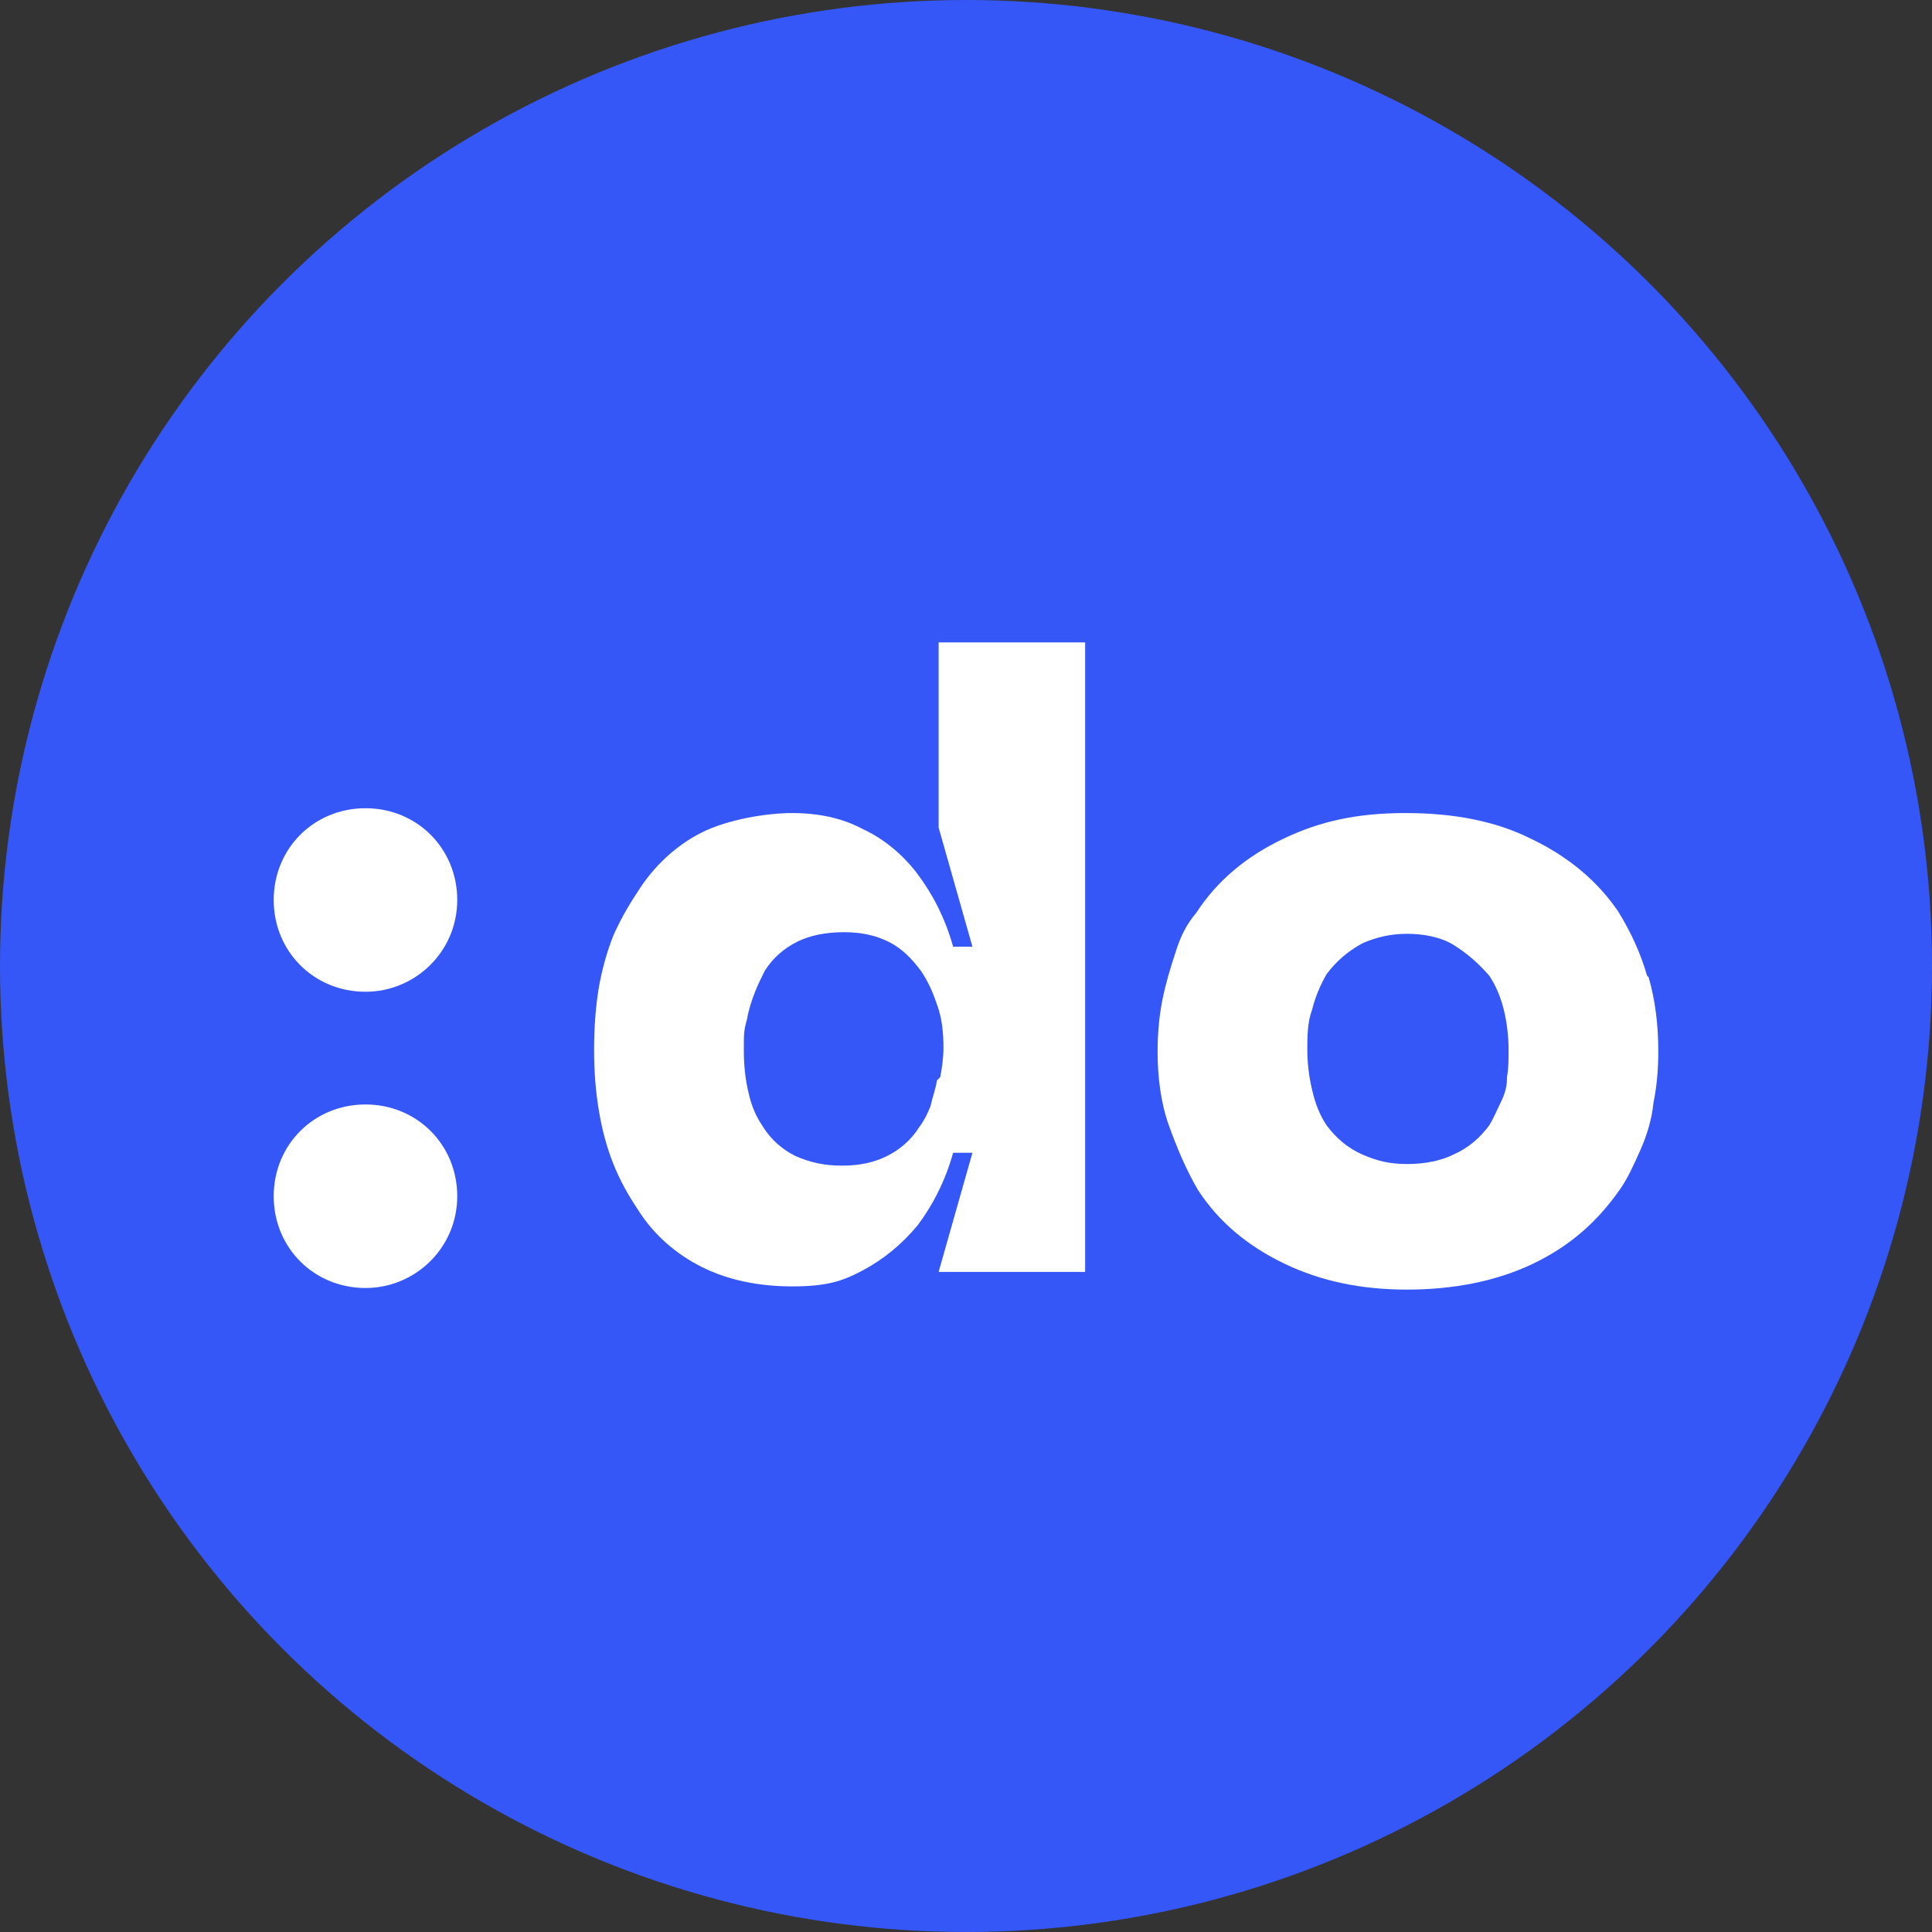
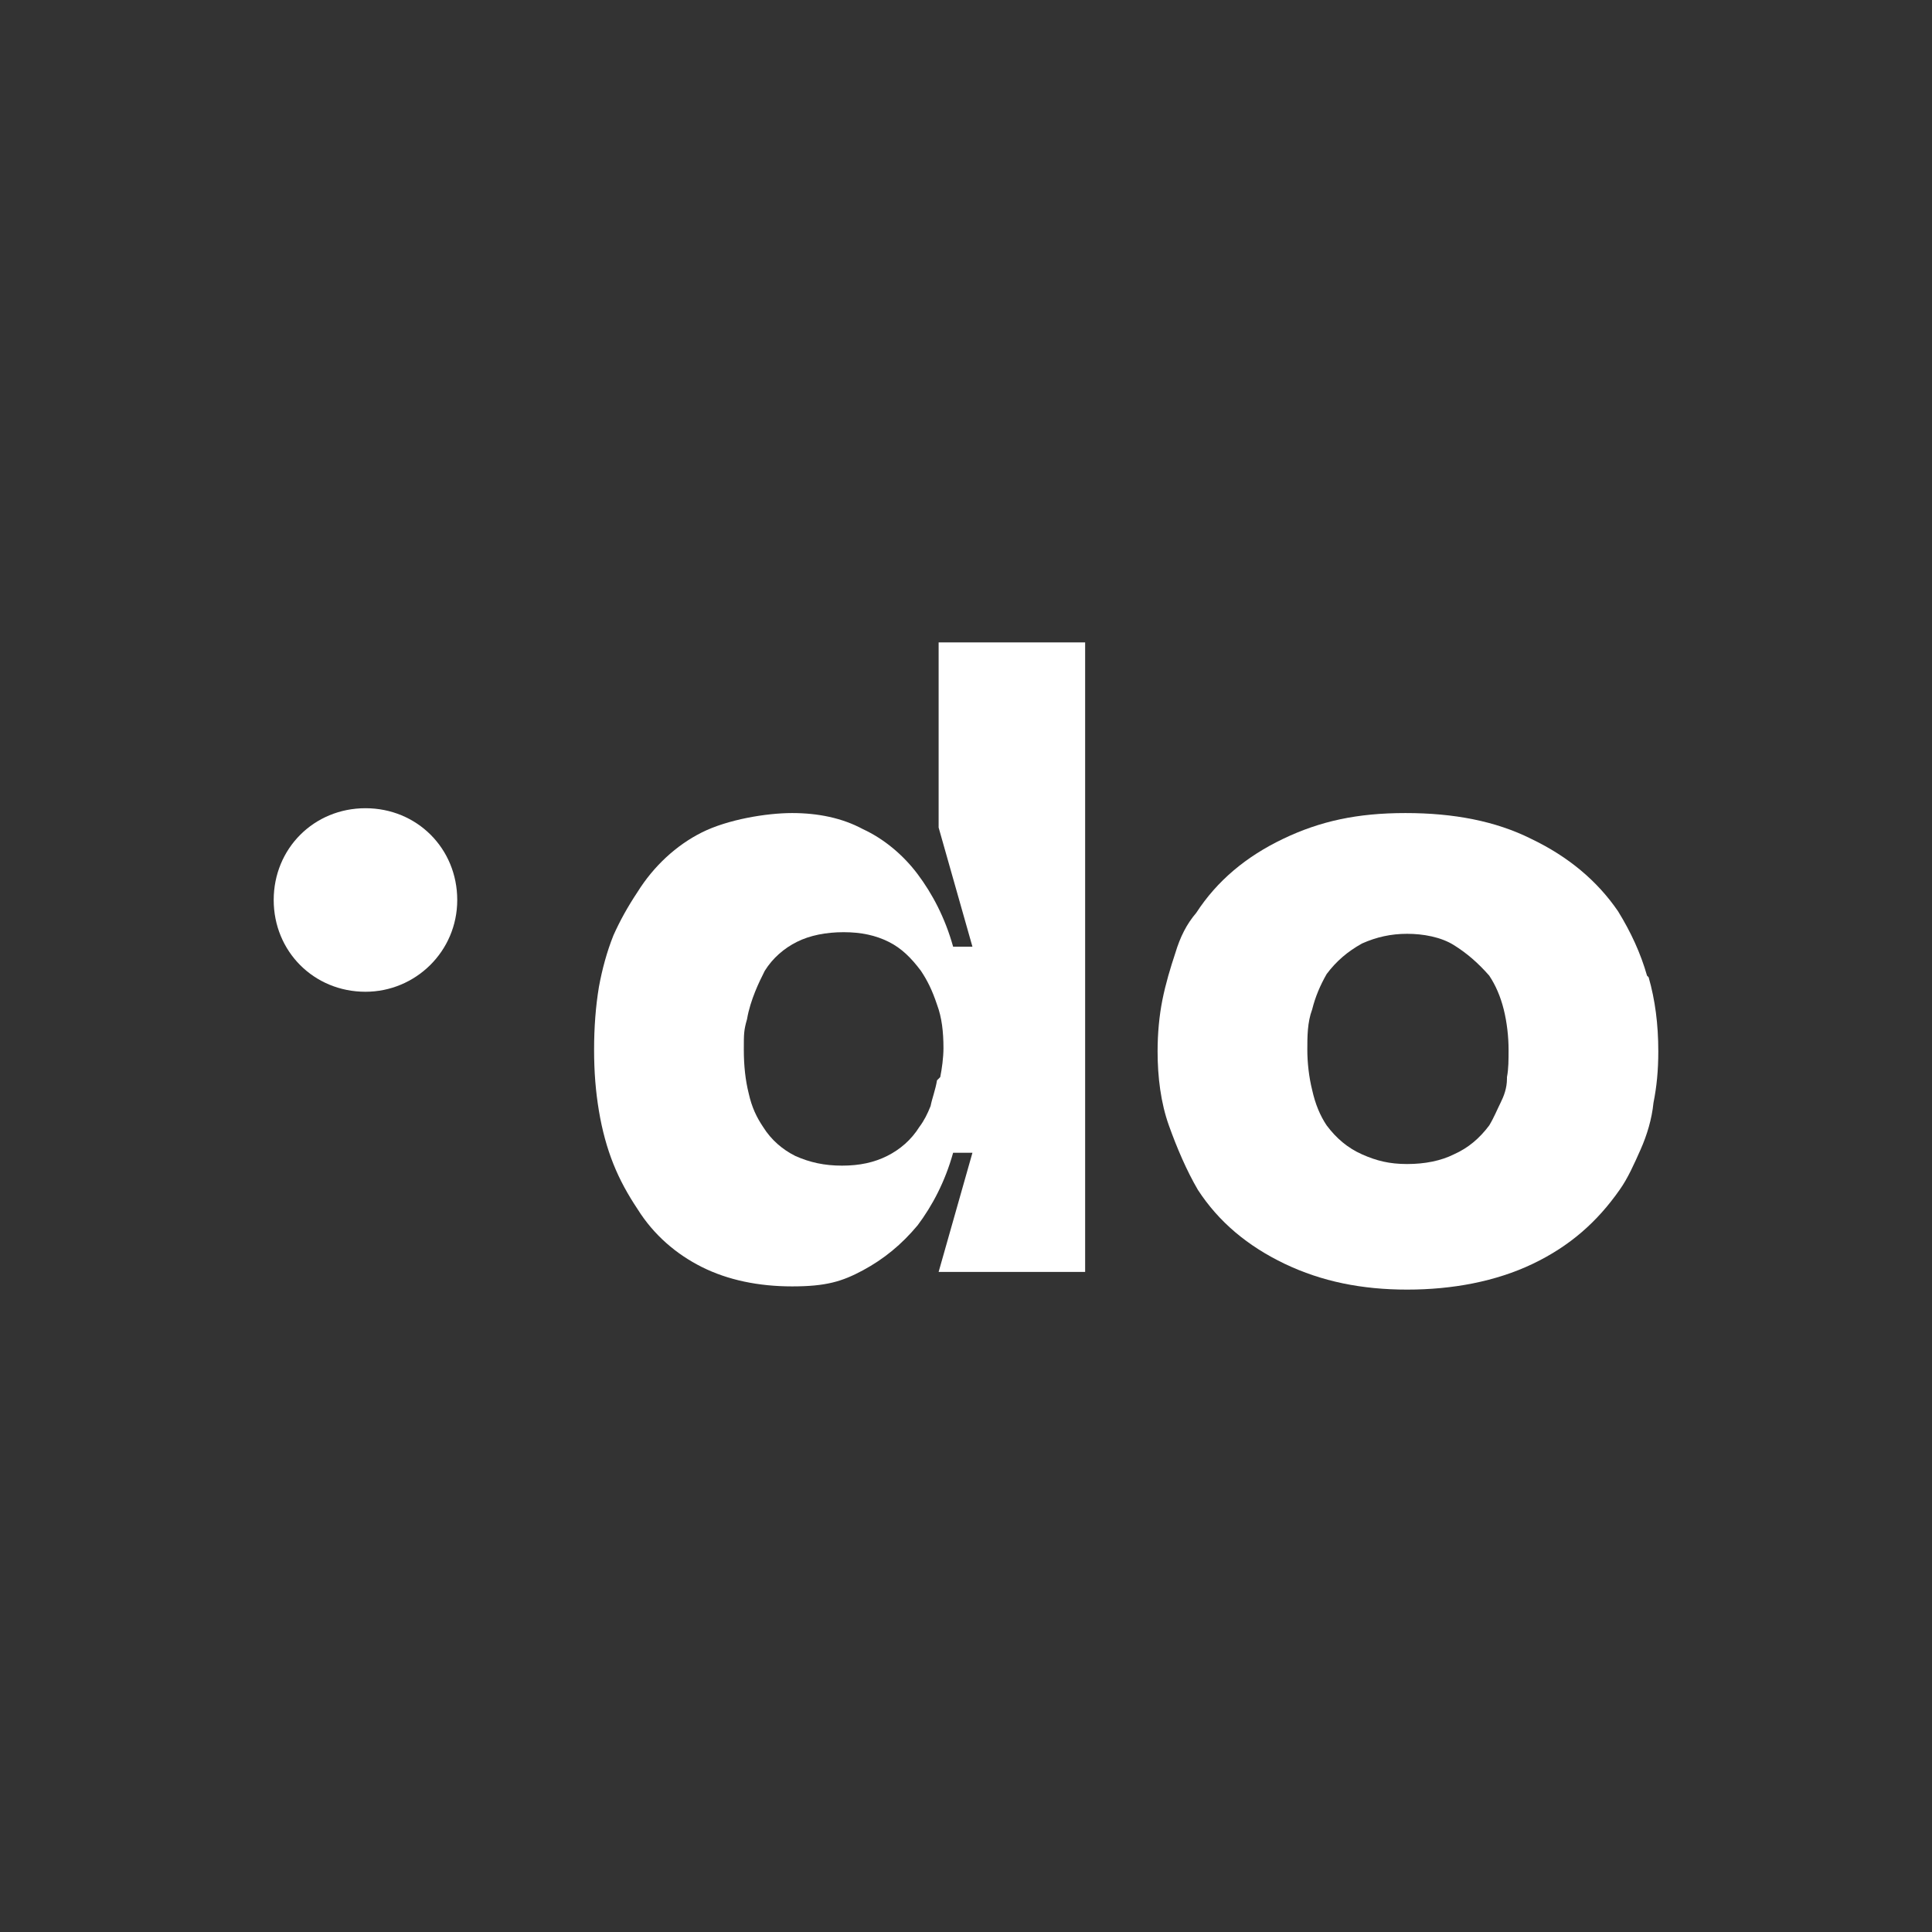
<svg xmlns="http://www.w3.org/2000/svg" id="Ebene_1" version="1.1" viewBox="0 0 120 120">
  <rect x="0" y="0" width="120" height="120" fill="#333333" stroke="none" />
  <defs>
    <style>
      .st0 {
        fill: #3657f7;
      }

      .st1 {
        fill: #fff;
      }
    </style>
  </defs>
-   <circle class="st0" cx="60" cy="60" r="60" />
  <path class="st1" d="M22.7,61.6c3.1,0,5.7-2.5,5.7-5.7s-2.5-5.7-5.7-5.7-5.7,2.5-5.7,5.7,2.5,5.7,5.7,5.7Z" />
-   <path class="st1" d="M22.7,80c3.1,0,5.7-2.5,5.7-5.7s-2.5-5.7-5.7-5.7-5.7,2.5-5.7,5.7,2.5,5.7,5.7,5.7Z" />
  <path class="st1" d="M58.3,51.4l2.1,7.4h-1.2c-.5-1.8-1.3-3.3-2.2-4.5-.9-1.2-2.1-2.2-3.4-2.8-1.3-.7-2.8-1-4.4-1s-4,.4-5.6,1.2c-1.6.8-3,2.1-4,3.7-.6.9-1.1,1.8-1.5,2.7-.4,1-.7,2.1-.9,3.2-.2,1.2-.3,2.5-.3,3.9s.1,2.6.3,3.8c.2,1.2.5,2.3.9,3.3.4,1,.9,1.9,1.5,2.8,1,1.6,2.4,2.8,4,3.6,1.6.8,3.5,1.2,5.6,1.2s3.1-.3,4.4-1c1.3-.7,2.4-1.6,3.4-2.8.9-1.2,1.7-2.7,2.2-4.5h1.2l-2.1,7.4h9.1v-39.1h-9.1v11.4ZM58.2,67.1c-.1.6-.3,1.1-.4,1.6-.2.5-.4.9-.7,1.3-.5.8-1.2,1.4-2,1.8-.8.4-1.7.6-2.8.6s-2-.2-2.9-.6c-.8-.4-1.5-1-2-1.8-.4-.6-.7-1.2-.9-2.1-.2-.8-.3-1.7-.3-2.7s0-1.2.2-1.9c.1-.6.3-1.2.5-1.7.2-.5.4-.9.6-1.3.5-.8,1.2-1.4,2-1.8.8-.4,1.8-.6,2.9-.6s2,.2,2.8.6c.8.4,1.4,1,2,1.8.4.6.7,1.2,1,2.1.3.8.4,1.7.4,2.7,0,.6-.1,1.3-.2,1.8Z" />
  <path class="st1" d="M102.3,60.6c-.4-1.4-1-2.7-1.8-4-1.3-1.9-3.1-3.4-5.4-4.5-2.2-1.1-4.8-1.6-7.8-1.6s-5.3.5-7.6,1.6c-2.3,1.1-4.1,2.6-5.4,4.6-.6.7-1,1.5-1.3,2.5-.3.9-.6,1.9-.8,2.9-.2,1-.3,2.1-.3,3.2,0,1.6.2,3.2.7,4.6.5,1.4,1.1,2.8,1.8,4,1.3,2,3.1,3.5,5.4,4.6,2.3,1.1,4.8,1.6,7.6,1.6s5.5-.5,7.8-1.6c2.3-1.1,4-2.6,5.4-4.6.5-.7.9-1.6,1.3-2.5.4-.9.7-1.9.8-2.9.2-1,.3-2,.3-3.2,0-1.7-.2-3.2-.6-4.6ZM93.6,67c0,.6-.2,1.1-.4,1.5s-.4.9-.7,1.4c-.6.8-1.3,1.4-2.2,1.8-.8.4-1.8.6-2.9.6s-1.9-.2-2.8-.6c-.9-.4-1.6-1-2.2-1.8-.4-.6-.7-1.3-.9-2.2-.2-.8-.3-1.7-.3-2.5s0-1.7.3-2.5c.2-.8.5-1.5.9-2.2.6-.8,1.3-1.4,2.2-1.9.9-.4,1.8-.6,2.8-.6s2.1.2,2.9.7c.8.5,1.5,1.1,2.2,1.9.4.6.7,1.3.9,2.1.2.8.3,1.7.3,2.5,0,.6,0,1.2-.1,1.7Z" />
</svg>